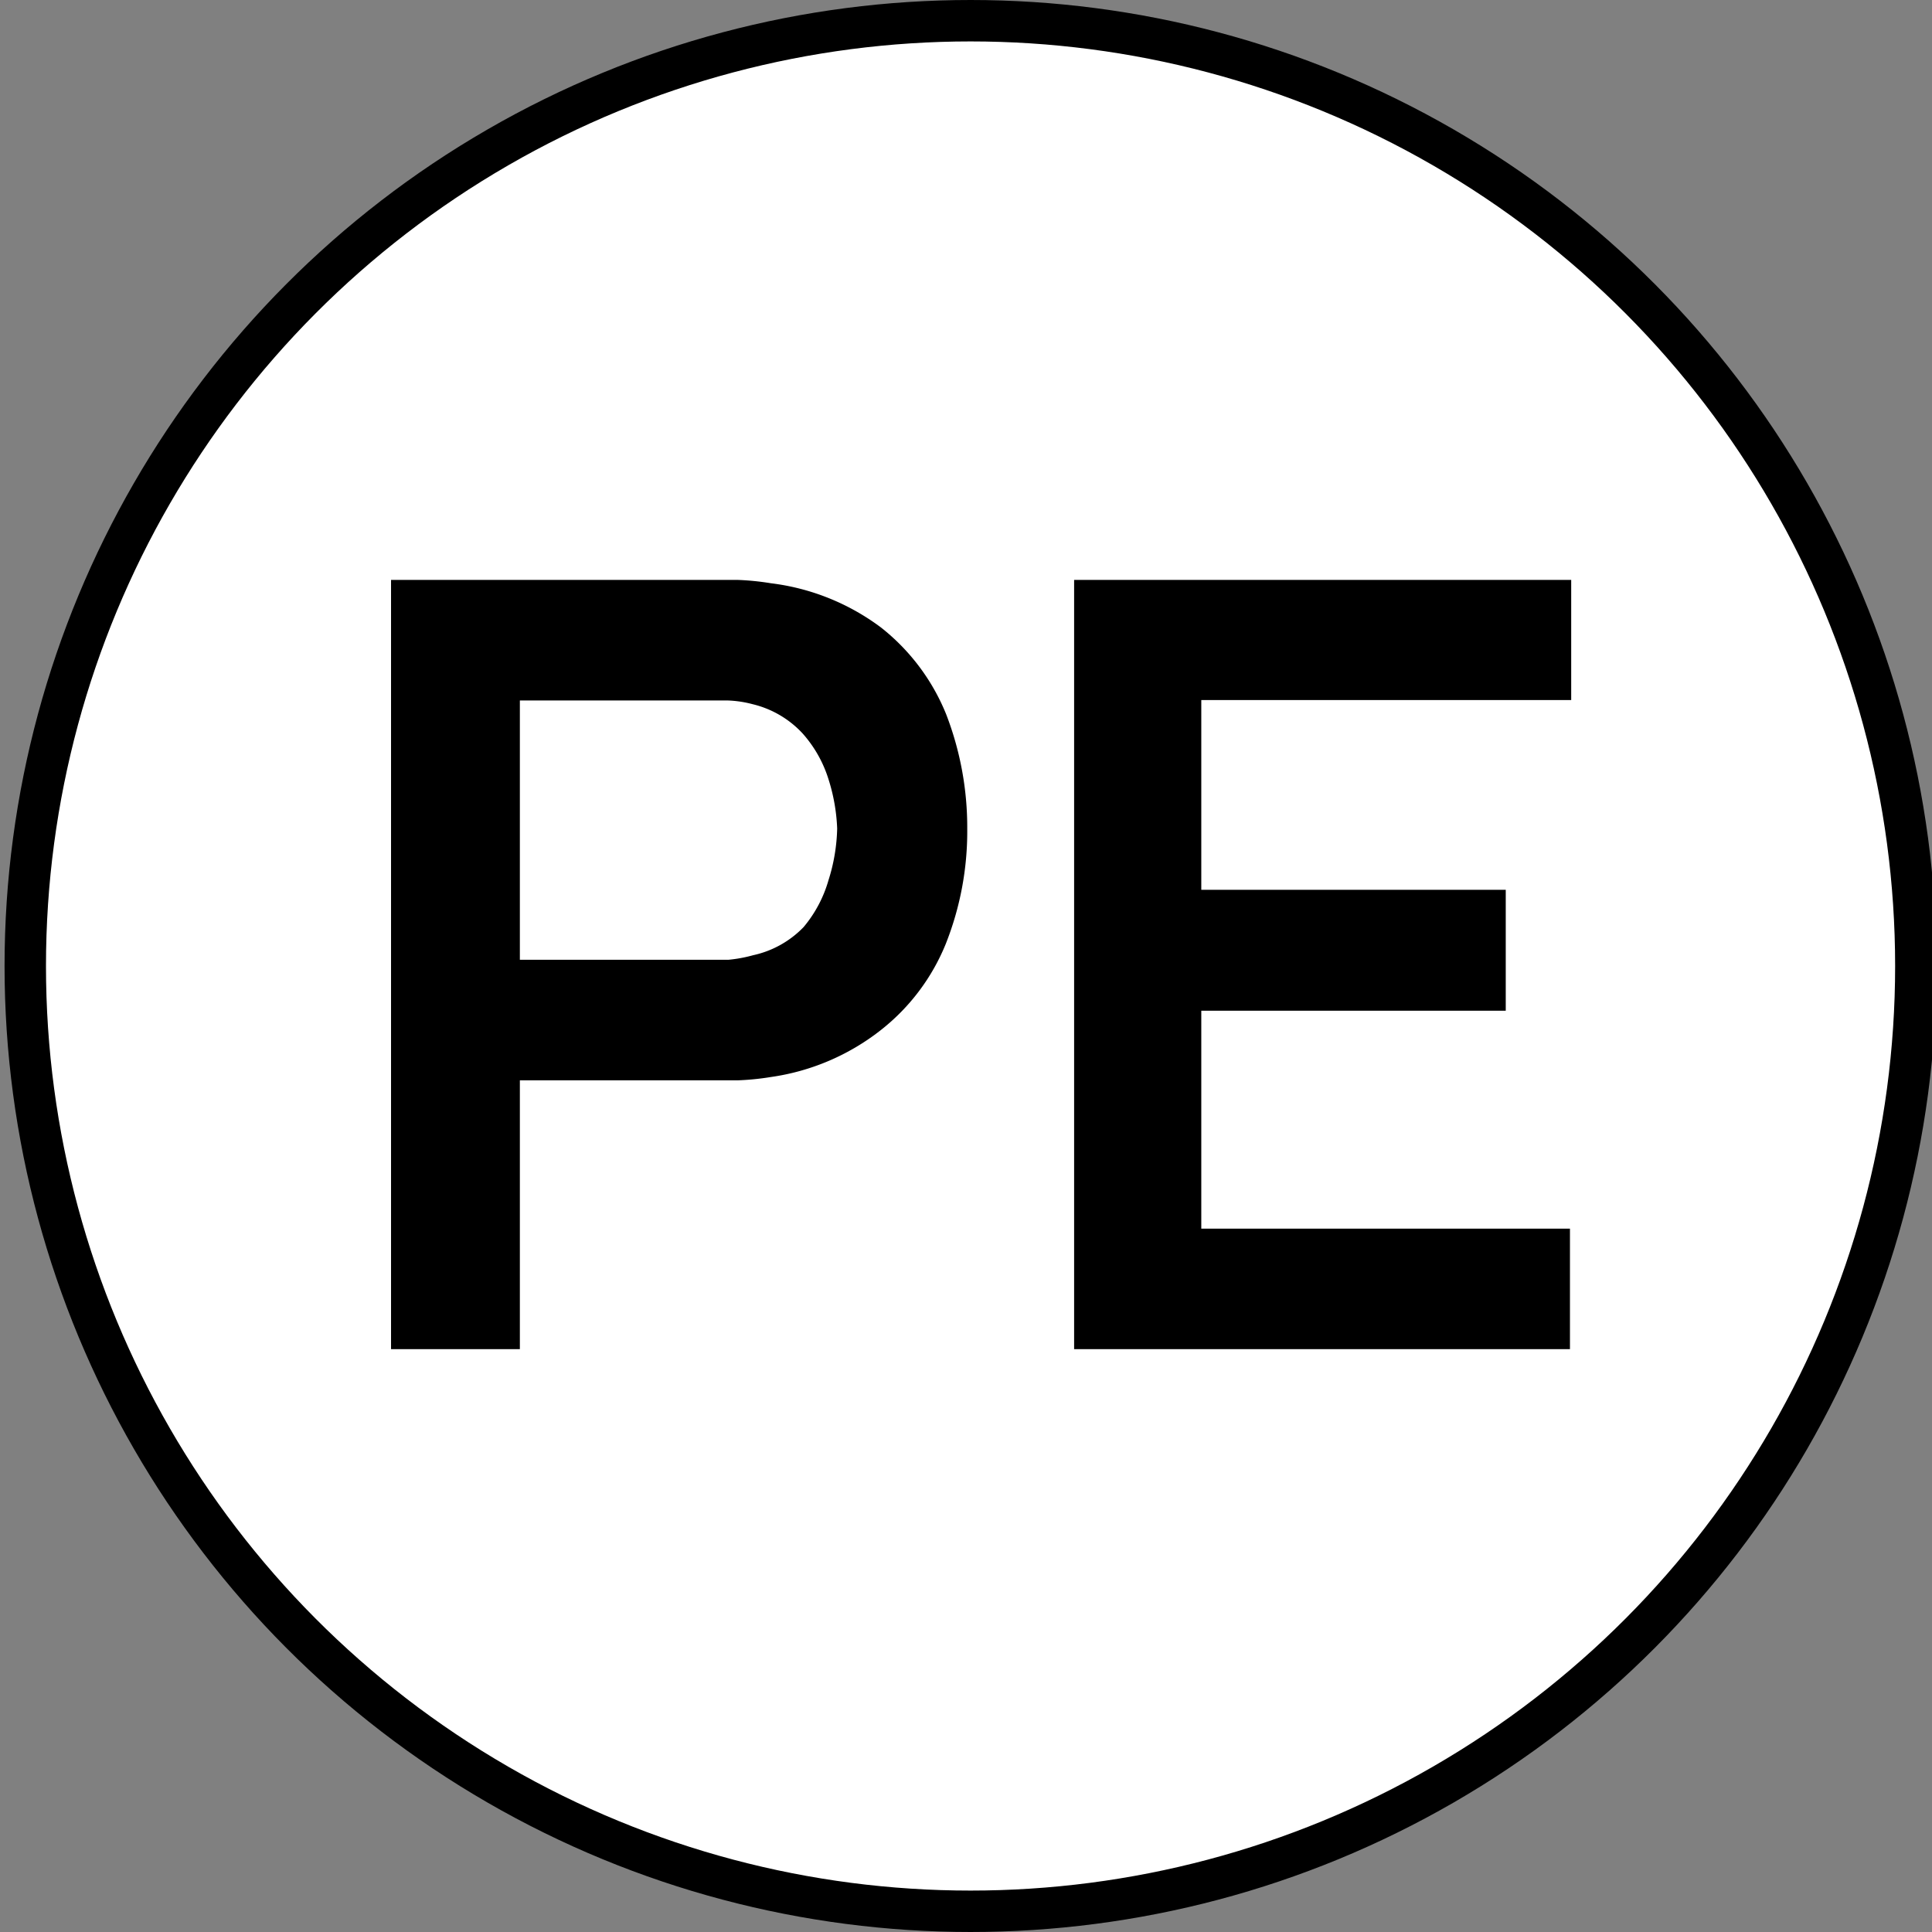
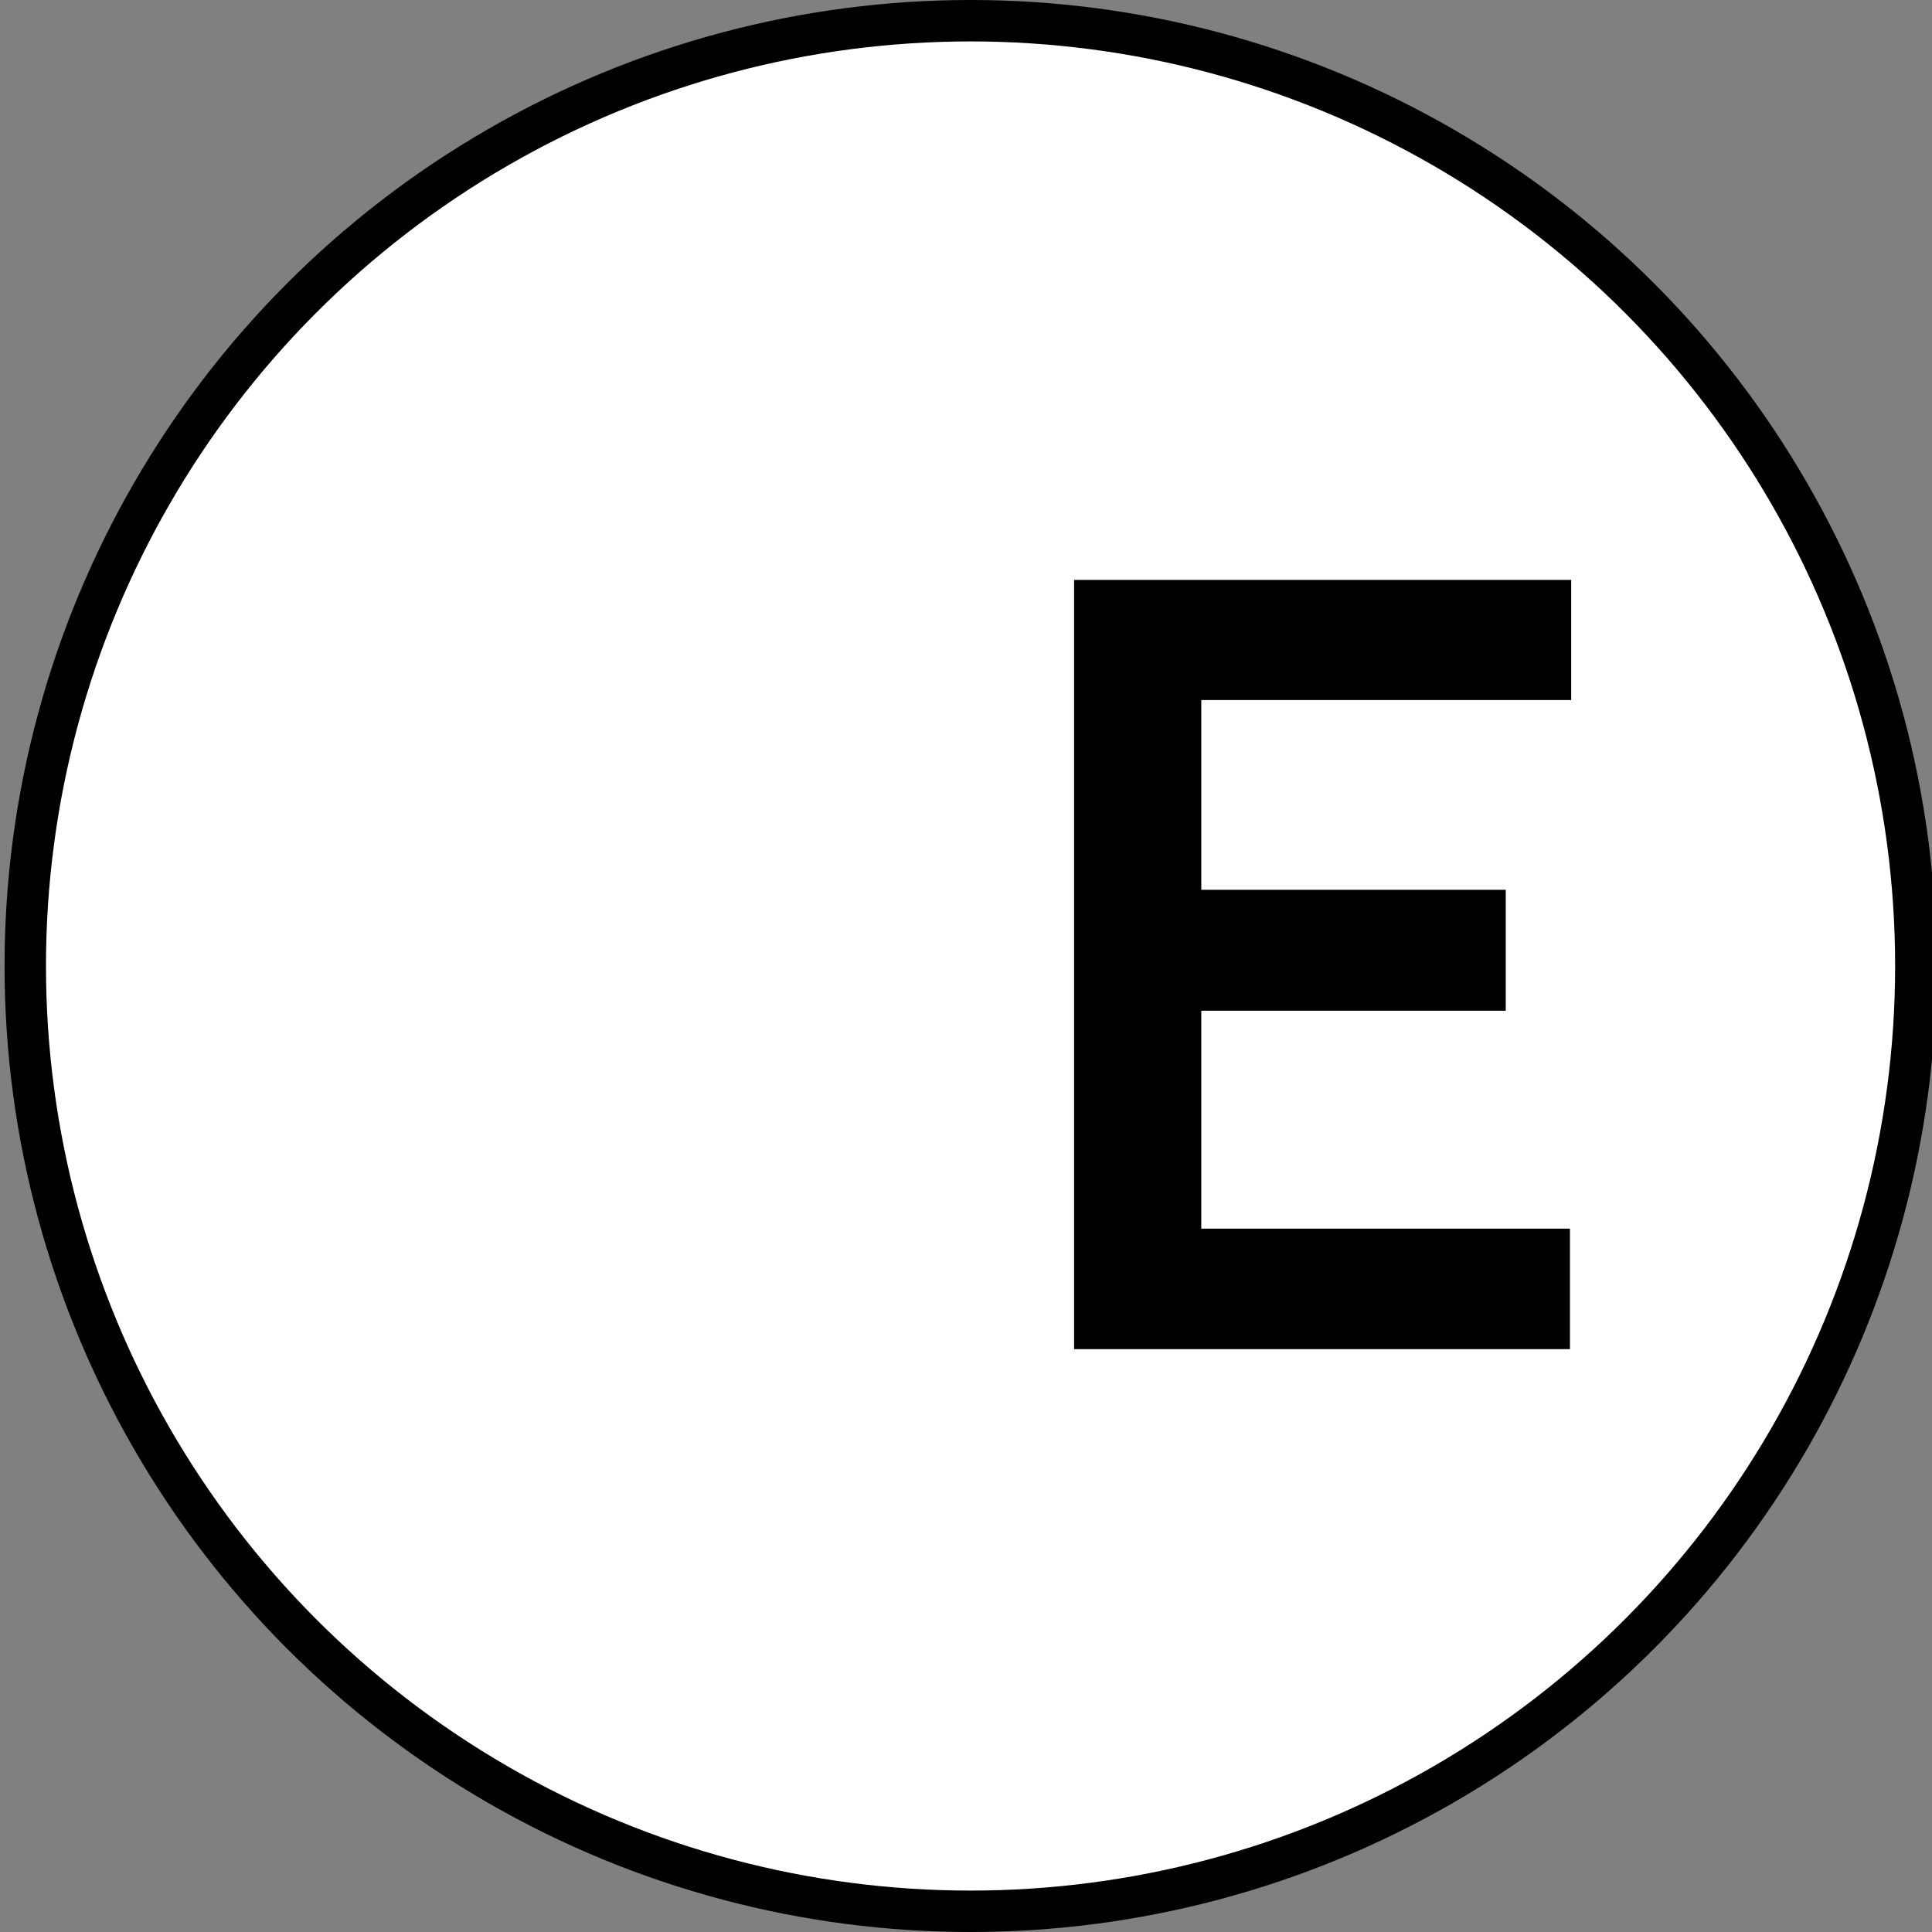
<svg xmlns="http://www.w3.org/2000/svg" id="Layer_1" data-name="Layer 1" viewBox="0 0 46.64 46.64">
  <rect x="0" y="0" width="46.64" height="46.64" fill="#808080" stroke="none" />
  <defs>
    <style>.cls-1{fill:#fff;stroke:#000;stroke-miterlimit:10;}</style>
  </defs>
  <circle class="cls-1" cx="23.43" cy="23.32" r="22.82" />
-   <path d="M9.44,32.57V14h7.68c.18,0,.41,0,.7,0a6.4,6.4,0,0,1,.79.08,5.56,5.56,0,0,1,2.66,1.07,5.1,5.1,0,0,1,1.57,2.09A7.57,7.57,0,0,1,23.35,20a7.37,7.37,0,0,1-.52,2.79,5.07,5.07,0,0,1-1.57,2.08A5.56,5.56,0,0,1,18.61,26a6.37,6.37,0,0,1-.8.08l-.69,0H12.55v6.49Zm3.11-9.4H17l.58,0a3.38,3.38,0,0,0,.6-.11,2.4,2.4,0,0,0,1.22-.68A3.07,3.07,0,0,0,20,21.25,4.42,4.42,0,0,0,20.21,20,4.48,4.48,0,0,0,20,18.81a3,3,0,0,0-.63-1.11A2.41,2.41,0,0,0,18.17,17a2.7,2.7,0,0,0-.6-.09c-.21,0-.41,0-.58,0H12.55Z" />
  <path d="M25.93,32.57V14h12V16.9H29v4.58h7.35V24.4H29v5.26h8.9v2.91Z" />
</svg>